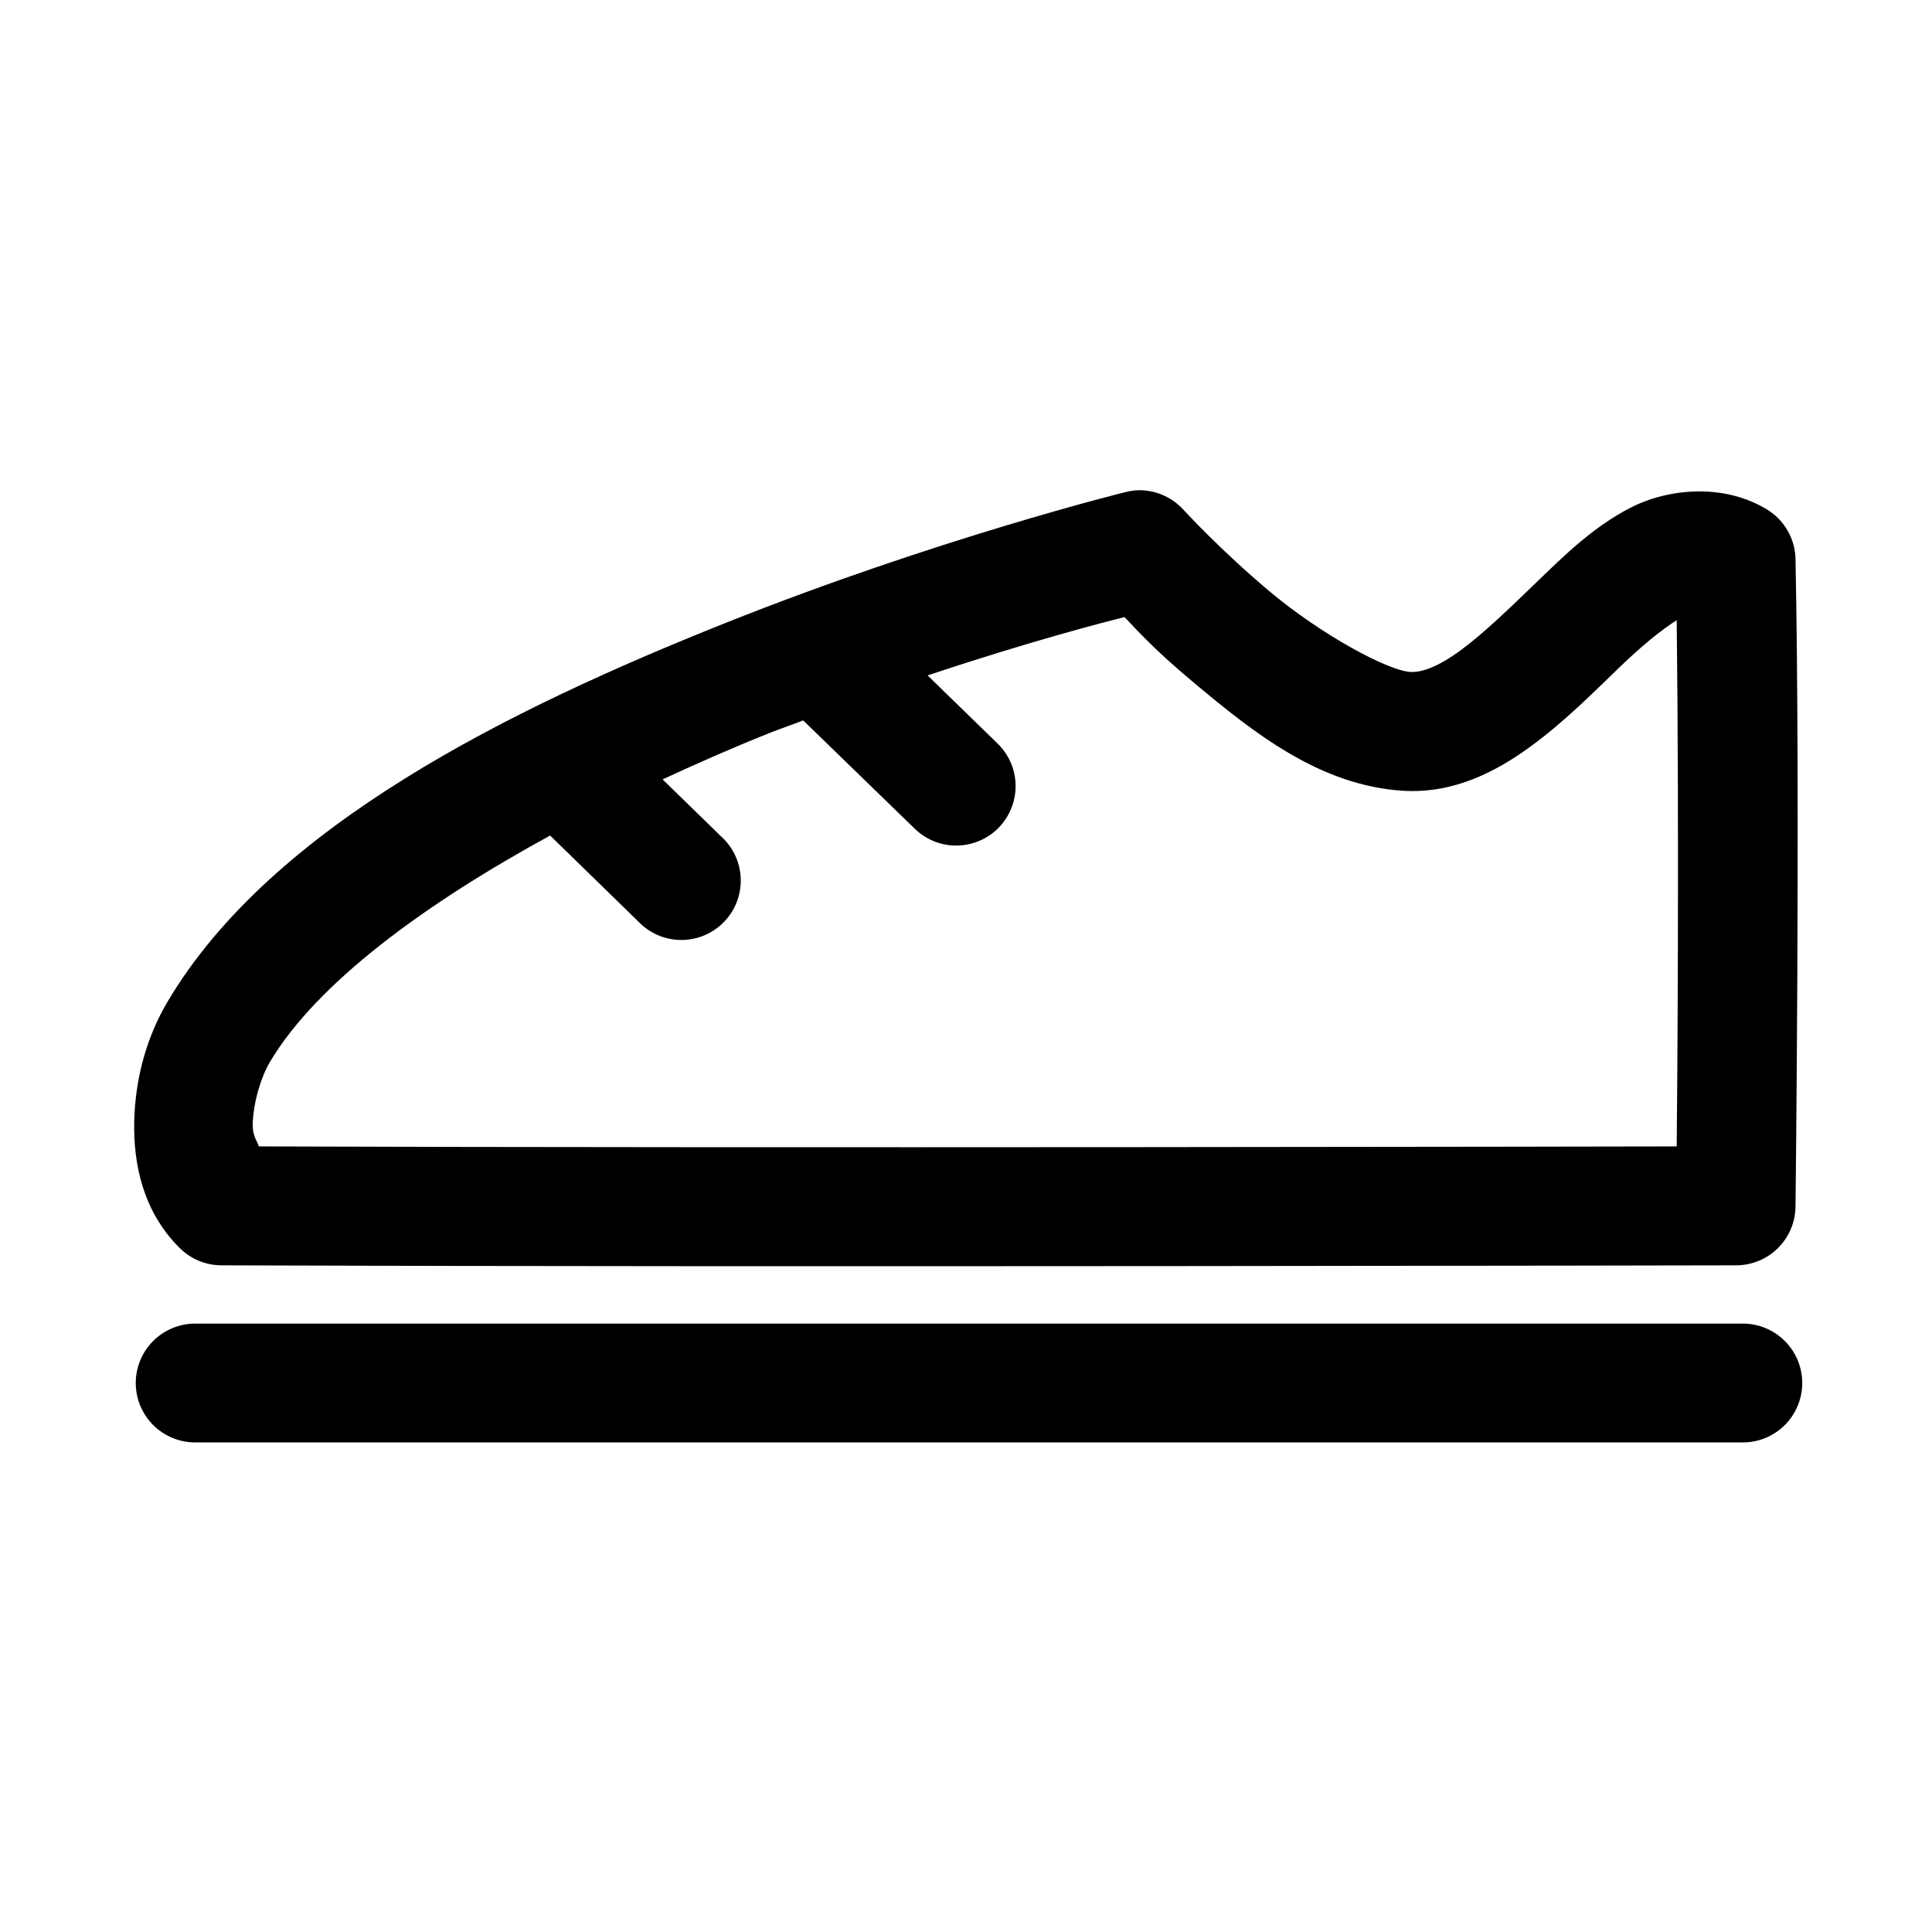
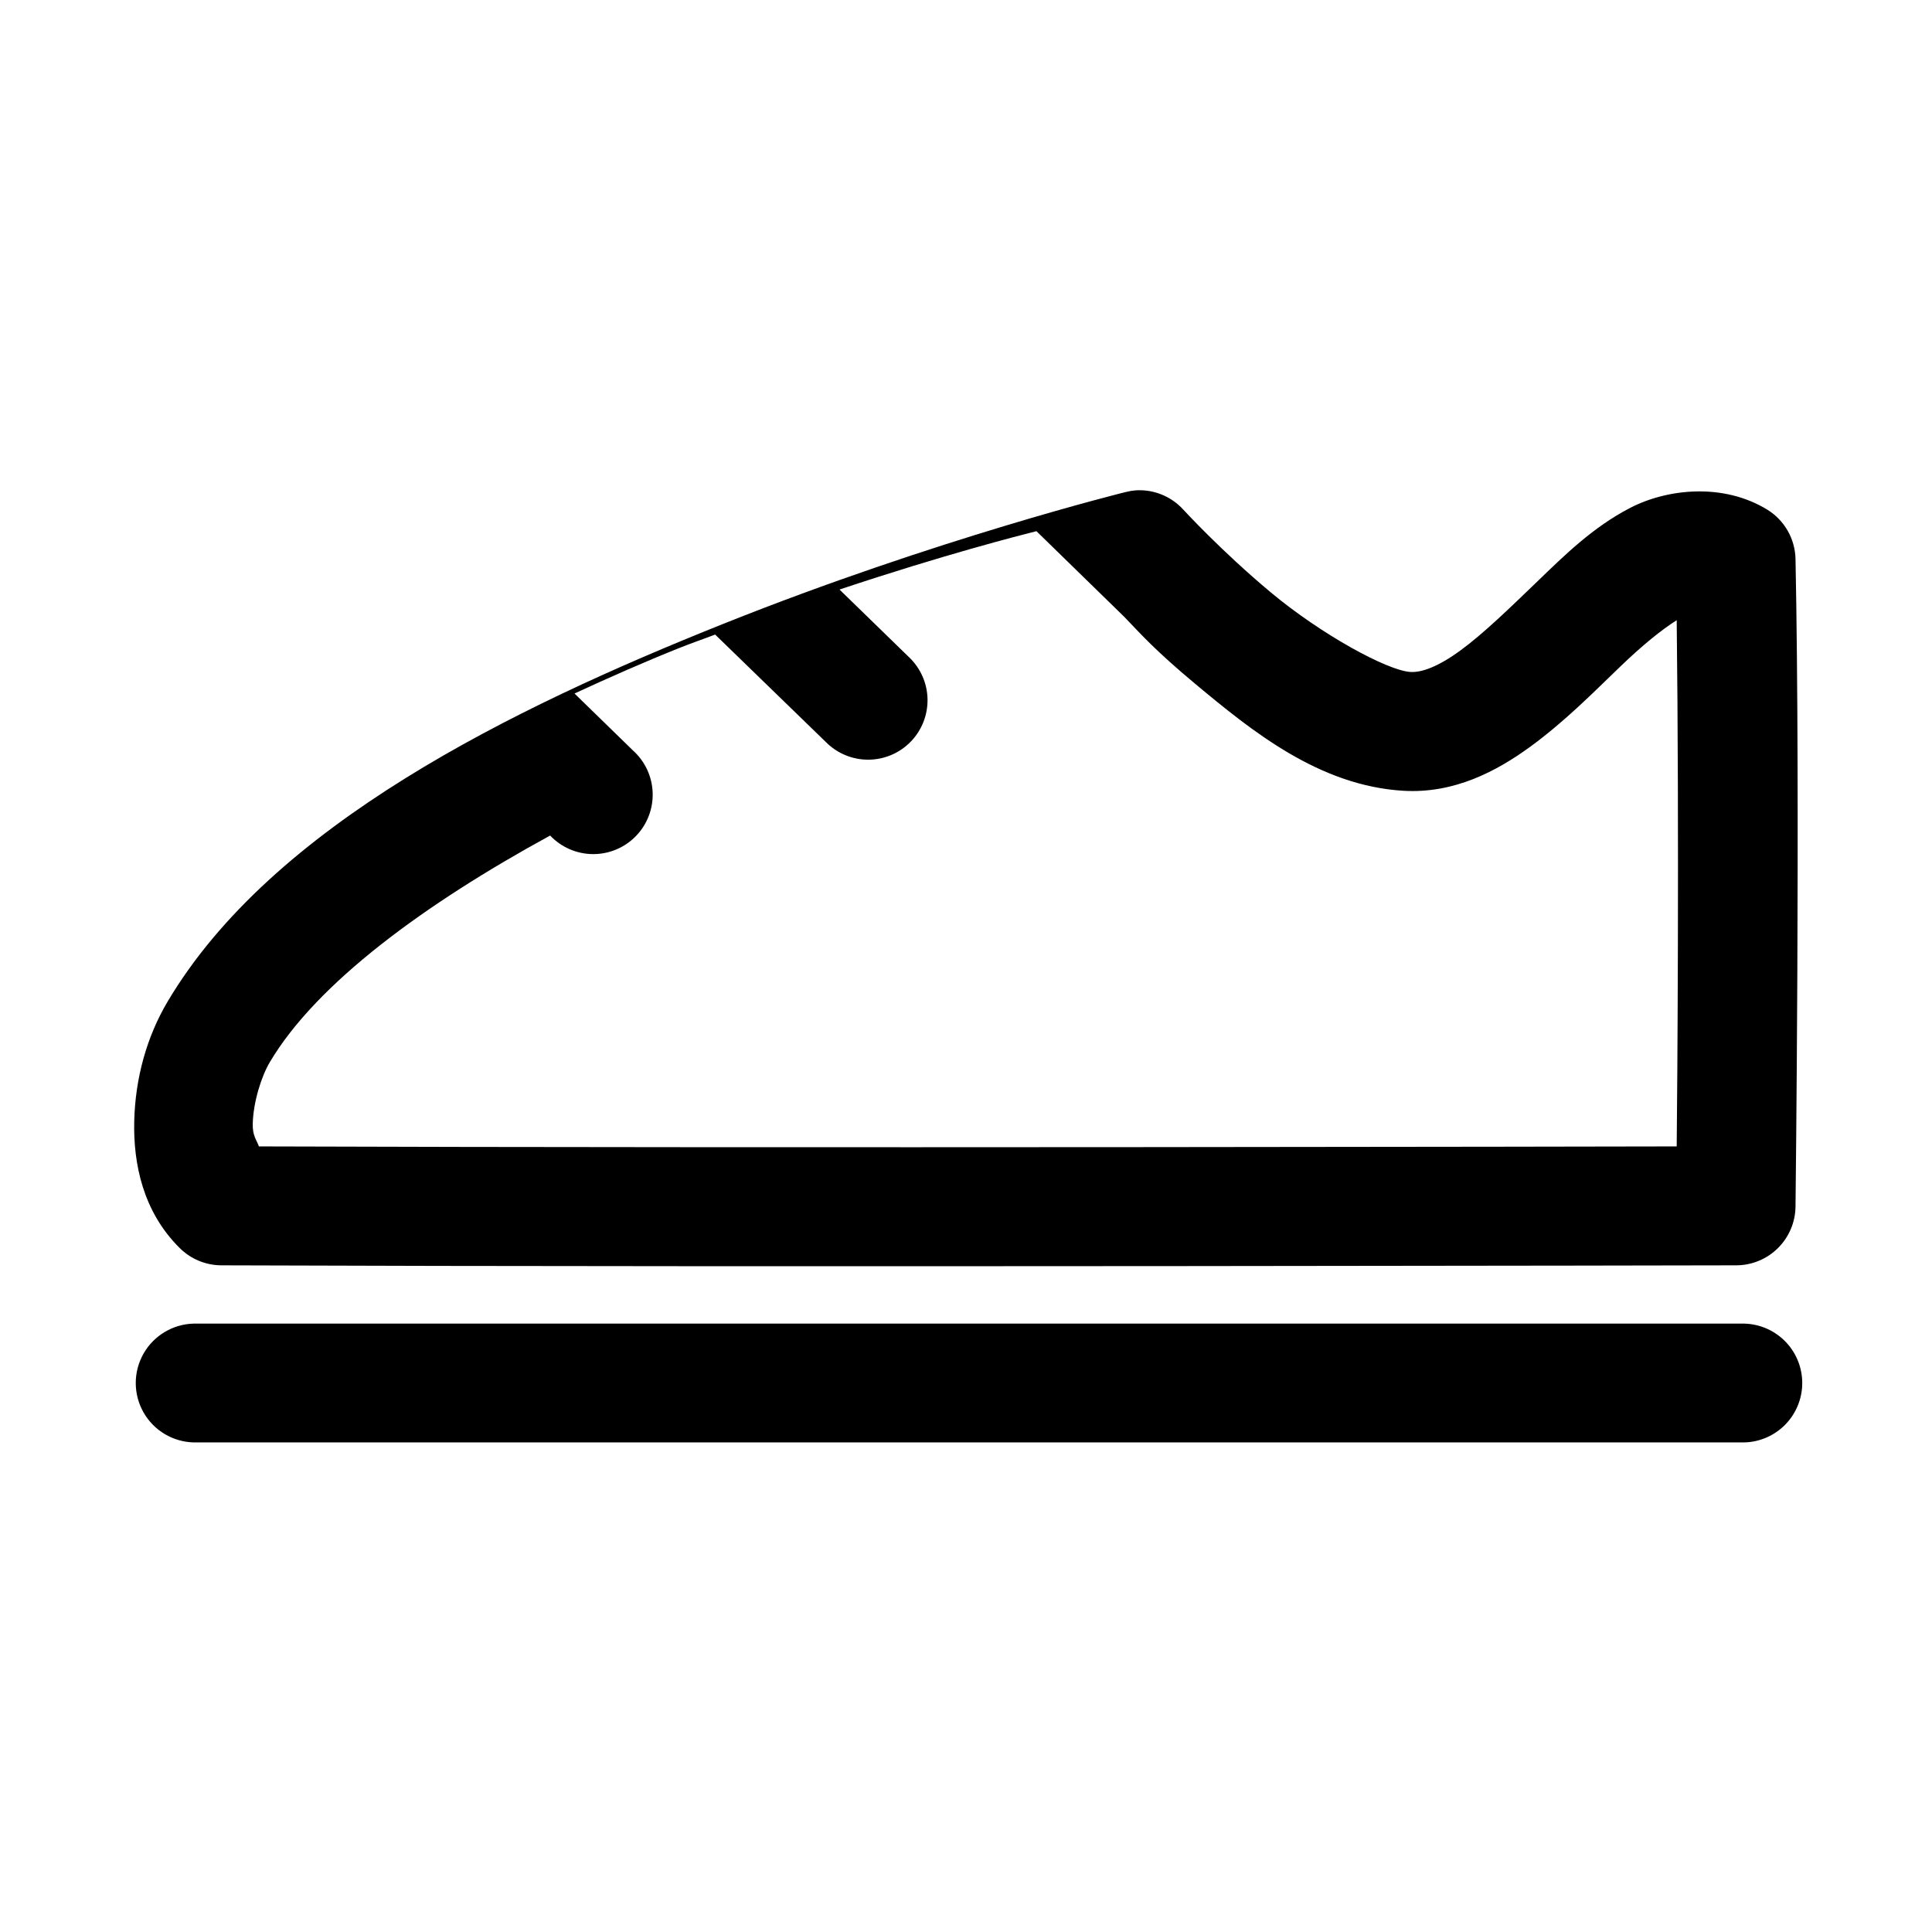
<svg xmlns="http://www.w3.org/2000/svg" fill="#000000" width="800px" height="800px" version="1.1" viewBox="144 144 512 512">
-   <path d="m446.46 273.92c-0.512-0.012-1.023-0.004-1.535 0.031-0.906 0.078-1.801 0.23-2.676 0.461 0 0-50.168 12.375-106.46 34.871-56.289 22.496-119.68 53.426-147.39 100.18-5.516 9.309-8.543 20.234-8.824 31.613-0.281 11.375 2.348 24.031 11.992 33.609 2.926 2.941 6.891 4.609 11.039 4.641 140.45 0.539 401.54 0 401.54 0 4.137-0.016 8.105-1.66 11.039-4.578 2.934-2.918 4.602-6.871 4.644-11.012 0 0 1.289-107.72 0-171.64-0.129-5.316-2.926-10.207-7.441-13.008-11.68-7.176-26.508-5.598-36.379-0.492-9.871 5.117-17.328 12.488-24.629 19.527-7.305 7.039-14.285 13.816-20.328 18.234-6.039 4.414-10.359 5.891-13.254 5.719-6.152-0.355-23.715-9.988-36.961-21.035-13.242-11.043-23.246-21.984-23.246-21.984-2.863-3.144-6.879-4.996-11.133-5.137zm-4.457 33.609c4.184 4.352 8.012 8.75 18.727 17.684 15.094 12.586 32.91 27.039 55.195 28.352 13.441 0.789 24.688-5.156 33.703-11.746 9.016-6.59 16.68-14.352 23.617-21.035 6.043-5.824 11.094-9.891 15.098-12.422 0.68 57 0.164 124.4 0 139.45-18.699 0.035-239.13 0.473-375.73 0-0.668-1.859-1.711-2.793-1.633-6.027 0.141-5.652 2.231-12.43 4.519-16.297 12.402-20.93 41.094-41.949 74.293-60.059l23.34 22.758c2.949 3.109 7.035 4.887 11.32 4.918 4.289 0.027 8.402-1.691 11.391-4.758 2.992-3.07 4.602-7.231 4.457-11.512-0.141-4.285-2.023-8.324-5.211-11.188l-15.5-15.102c9.277-4.289 18.605-8.398 27.828-12.082 3.375-1.352 6.18-2.285 9.441-3.539l29.367 28.508c2.973 2.992 7.023 4.672 11.242 4.652 4.223-0.02 8.258-1.73 11.203-4.75 2.949-3.023 4.559-7.098 4.473-11.32-0.086-4.219-1.863-8.227-4.934-11.121l-18.387-17.898c27.762-9.273 47.734-14.34 52.184-15.469zm-246.62 187.24c-5.543 0.121-10.617 3.148-13.355 7.969-2.734 4.824-2.734 10.73 0 15.551 2.738 4.824 7.812 7.848 13.355 7.969h410.14c4.234 0.094 8.328-1.527 11.355-4.488 3.027-2.961 4.734-7.019 4.734-11.254 0-4.238-1.707-8.293-4.734-11.258-3.027-2.961-7.121-4.578-11.355-4.488z" />
+   <path d="m446.46 273.92c-0.512-0.012-1.023-0.004-1.535 0.031-0.906 0.078-1.801 0.23-2.676 0.461 0 0-50.168 12.375-106.46 34.871-56.289 22.496-119.68 53.426-147.39 100.18-5.516 9.309-8.543 20.234-8.824 31.613-0.281 11.375 2.348 24.031 11.992 33.609 2.926 2.941 6.891 4.609 11.039 4.641 140.45 0.539 401.54 0 401.54 0 4.137-0.016 8.105-1.66 11.039-4.578 2.934-2.918 4.602-6.871 4.644-11.012 0 0 1.289-107.72 0-171.64-0.129-5.316-2.926-10.207-7.441-13.008-11.68-7.176-26.508-5.598-36.379-0.492-9.871 5.117-17.328 12.488-24.629 19.527-7.305 7.039-14.285 13.816-20.328 18.234-6.039 4.414-10.359 5.891-13.254 5.719-6.152-0.355-23.715-9.988-36.961-21.035-13.242-11.043-23.246-21.984-23.246-21.984-2.863-3.144-6.879-4.996-11.133-5.137zm-4.457 33.609c4.184 4.352 8.012 8.75 18.727 17.684 15.094 12.586 32.91 27.039 55.195 28.352 13.441 0.789 24.688-5.156 33.703-11.746 9.016-6.59 16.68-14.352 23.617-21.035 6.043-5.824 11.094-9.891 15.098-12.422 0.68 57 0.164 124.4 0 139.45-18.699 0.035-239.13 0.473-375.73 0-0.668-1.859-1.711-2.793-1.633-6.027 0.141-5.652 2.231-12.43 4.519-16.297 12.402-20.93 41.094-41.949 74.293-60.059c2.949 3.109 7.035 4.887 11.32 4.918 4.289 0.027 8.402-1.691 11.391-4.758 2.992-3.07 4.602-7.231 4.457-11.512-0.141-4.285-2.023-8.324-5.211-11.188l-15.5-15.102c9.277-4.289 18.605-8.398 27.828-12.082 3.375-1.352 6.18-2.285 9.441-3.539l29.367 28.508c2.973 2.992 7.023 4.672 11.242 4.652 4.223-0.02 8.258-1.73 11.203-4.75 2.949-3.023 4.559-7.098 4.473-11.32-0.086-4.219-1.863-8.227-4.934-11.121l-18.387-17.898c27.762-9.273 47.734-14.34 52.184-15.469zm-246.62 187.24c-5.543 0.121-10.617 3.148-13.355 7.969-2.734 4.824-2.734 10.73 0 15.551 2.738 4.824 7.812 7.848 13.355 7.969h410.14c4.234 0.094 8.328-1.527 11.355-4.488 3.027-2.961 4.734-7.019 4.734-11.254 0-4.238-1.707-8.293-4.734-11.258-3.027-2.961-7.121-4.578-11.355-4.488z" />
</svg>